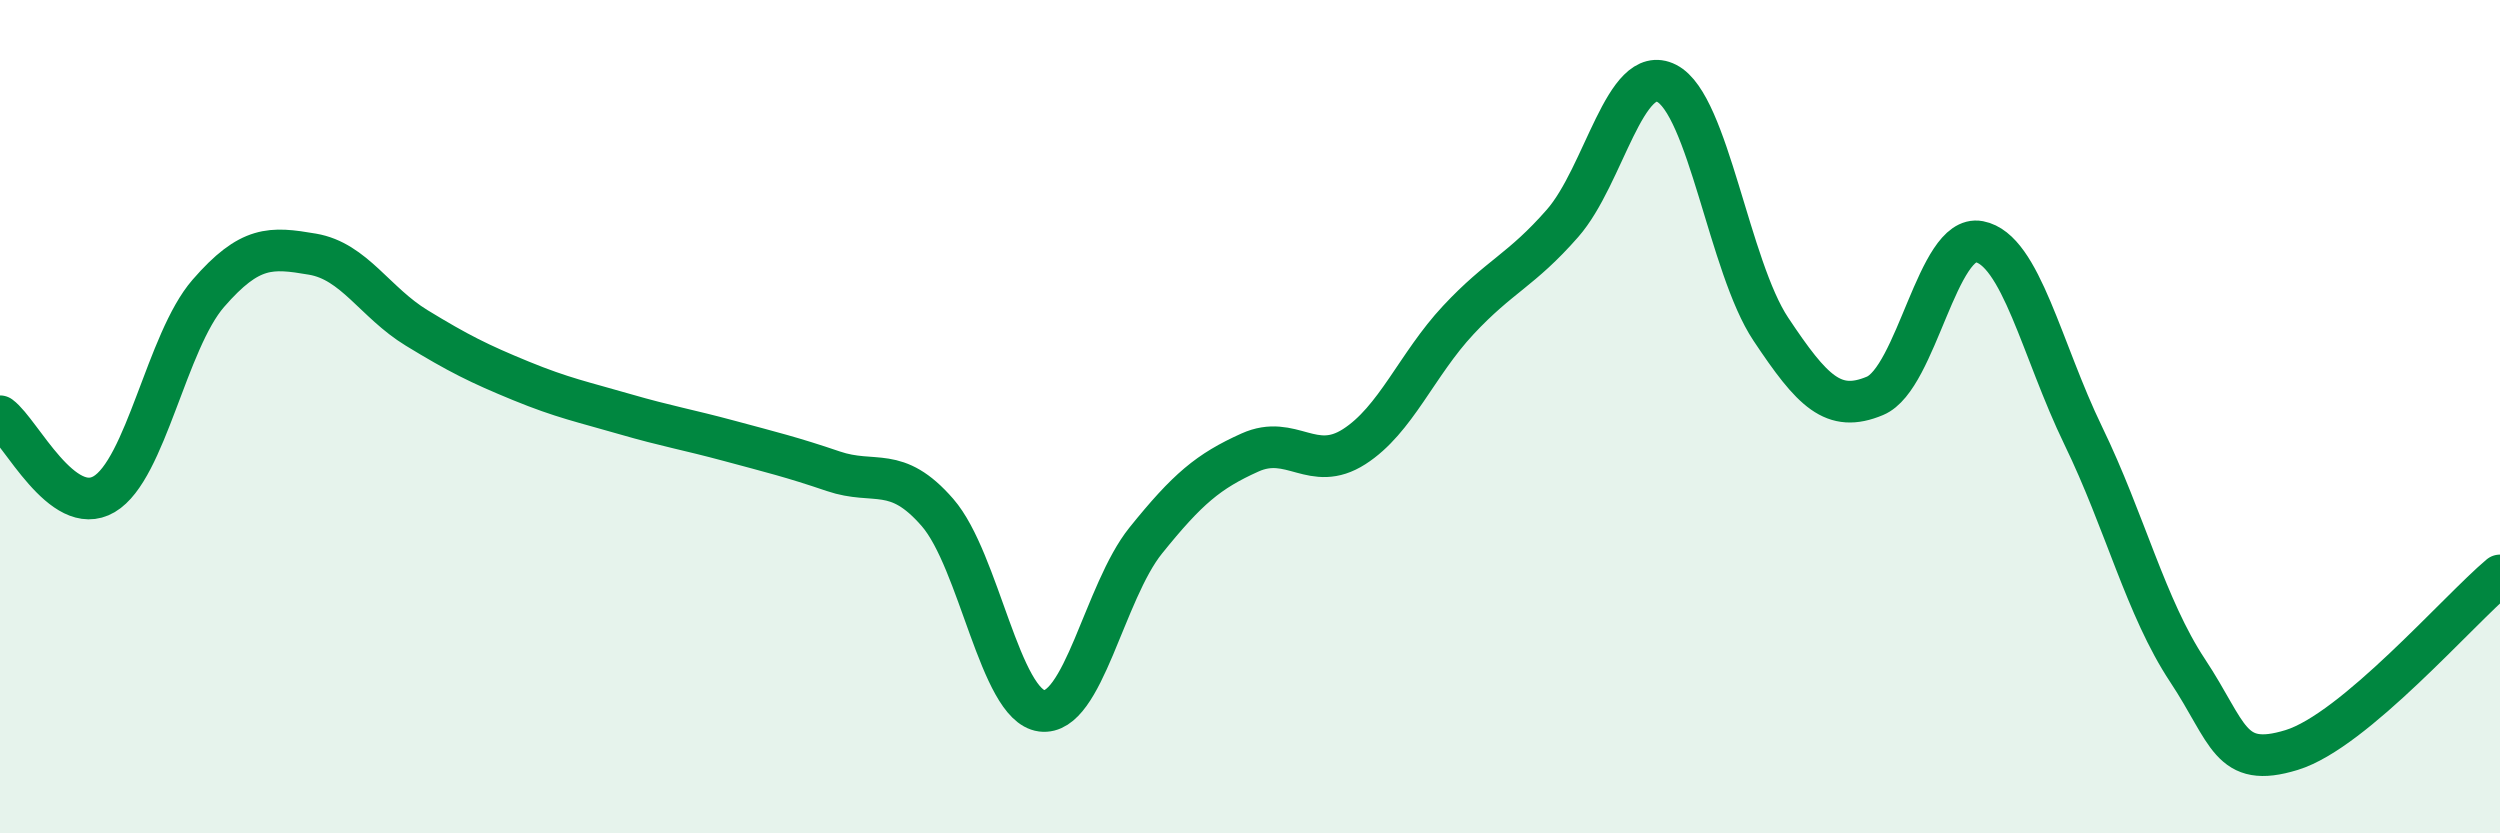
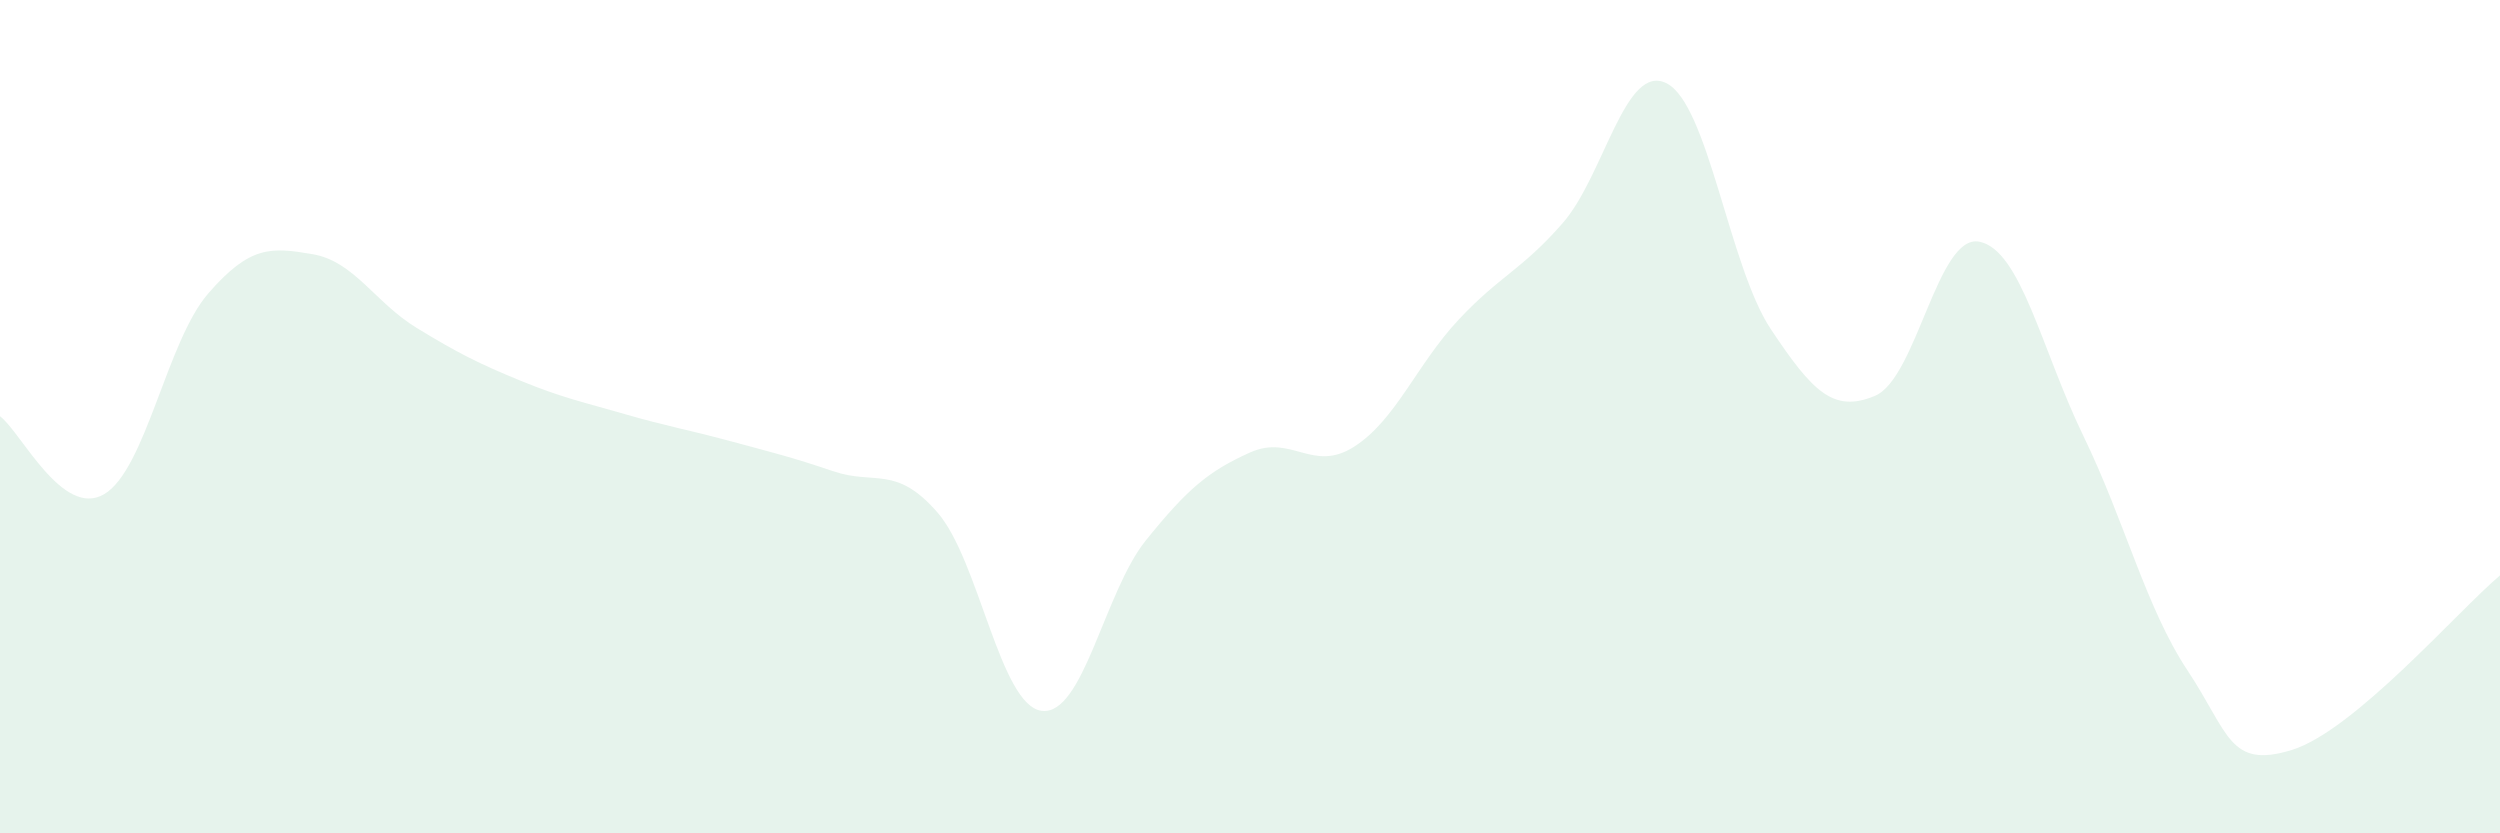
<svg xmlns="http://www.w3.org/2000/svg" width="60" height="20" viewBox="0 0 60 20">
  <path d="M 0,9.99 C 0.5,10.36 1.5,12.45 2.5,11.86 C 3.5,11.27 4,8.19 5,7.04 C 6,5.89 6.5,5.93 7.5,6.1 C 8.5,6.27 9,7.26 10,7.87 C 11,8.48 11.5,8.73 12.5,9.14 C 13.5,9.55 14,9.65 15,9.94 C 16,10.23 16.5,10.31 17.5,10.58 C 18.5,10.85 19,10.97 20,11.31 C 21,11.65 21.5,11.15 22.5,12.3 C 23.5,13.45 24,16.93 25,17.06 C 26,17.19 26.5,14.21 27.5,12.97 C 28.5,11.73 29,11.31 30,10.86 C 31,10.41 31.5,11.36 32.5,10.72 C 33.5,10.08 34,8.75 35,7.68 C 36,6.61 36.5,6.5 37.5,5.36 C 38.5,4.22 39,1.49 40,2 C 41,2.51 41.5,6.4 42.5,7.9 C 43.5,9.4 44,9.92 45,9.5 C 46,9.08 46.5,5.61 47.5,5.8 C 48.5,5.99 49,8.4 50,10.46 C 51,12.52 51.5,14.58 52.5,16.09 C 53.5,17.6 53.5,18.46 55,18 C 56.5,17.54 59,14.65 60,13.81L60 20L0 20Z" fill="#008740" opacity="0.1" stroke-linecap="round" stroke-linejoin="round" />
-   <path d="M 0,9.99 C 0.5,10.36 1.5,12.45 2.5,11.86 C 3.5,11.27 4,8.19 5,7.04 C 6,5.89 6.5,5.93 7.5,6.1 C 8.5,6.27 9,7.26 10,7.87 C 11,8.48 11.5,8.73 12.5,9.14 C 13.5,9.55 14,9.65 15,9.94 C 16,10.23 16.5,10.31 17.5,10.58 C 18.5,10.85 19,10.97 20,11.31 C 21,11.65 21.5,11.15 22.5,12.3 C 23.5,13.45 24,16.93 25,17.06 C 26,17.19 26.5,14.21 27.5,12.97 C 28.5,11.73 29,11.31 30,10.86 C 31,10.41 31.5,11.36 32.5,10.72 C 33.5,10.08 34,8.75 35,7.68 C 36,6.61 36.5,6.5 37.5,5.36 C 38.5,4.22 39,1.49 40,2 C 41,2.51 41.5,6.4 42.5,7.9 C 43.5,9.4 44,9.92 45,9.5 C 46,9.08 46.5,5.61 47.5,5.8 C 48.5,5.99 49,8.4 50,10.46 C 51,12.52 51.5,14.58 52.5,16.09 C 53.5,17.6 53.5,18.46 55,18 C 56.5,17.54 59,14.65 60,13.81" stroke="#008740" stroke-width="1" fill="none" stroke-linecap="round" stroke-linejoin="round" />
</svg>